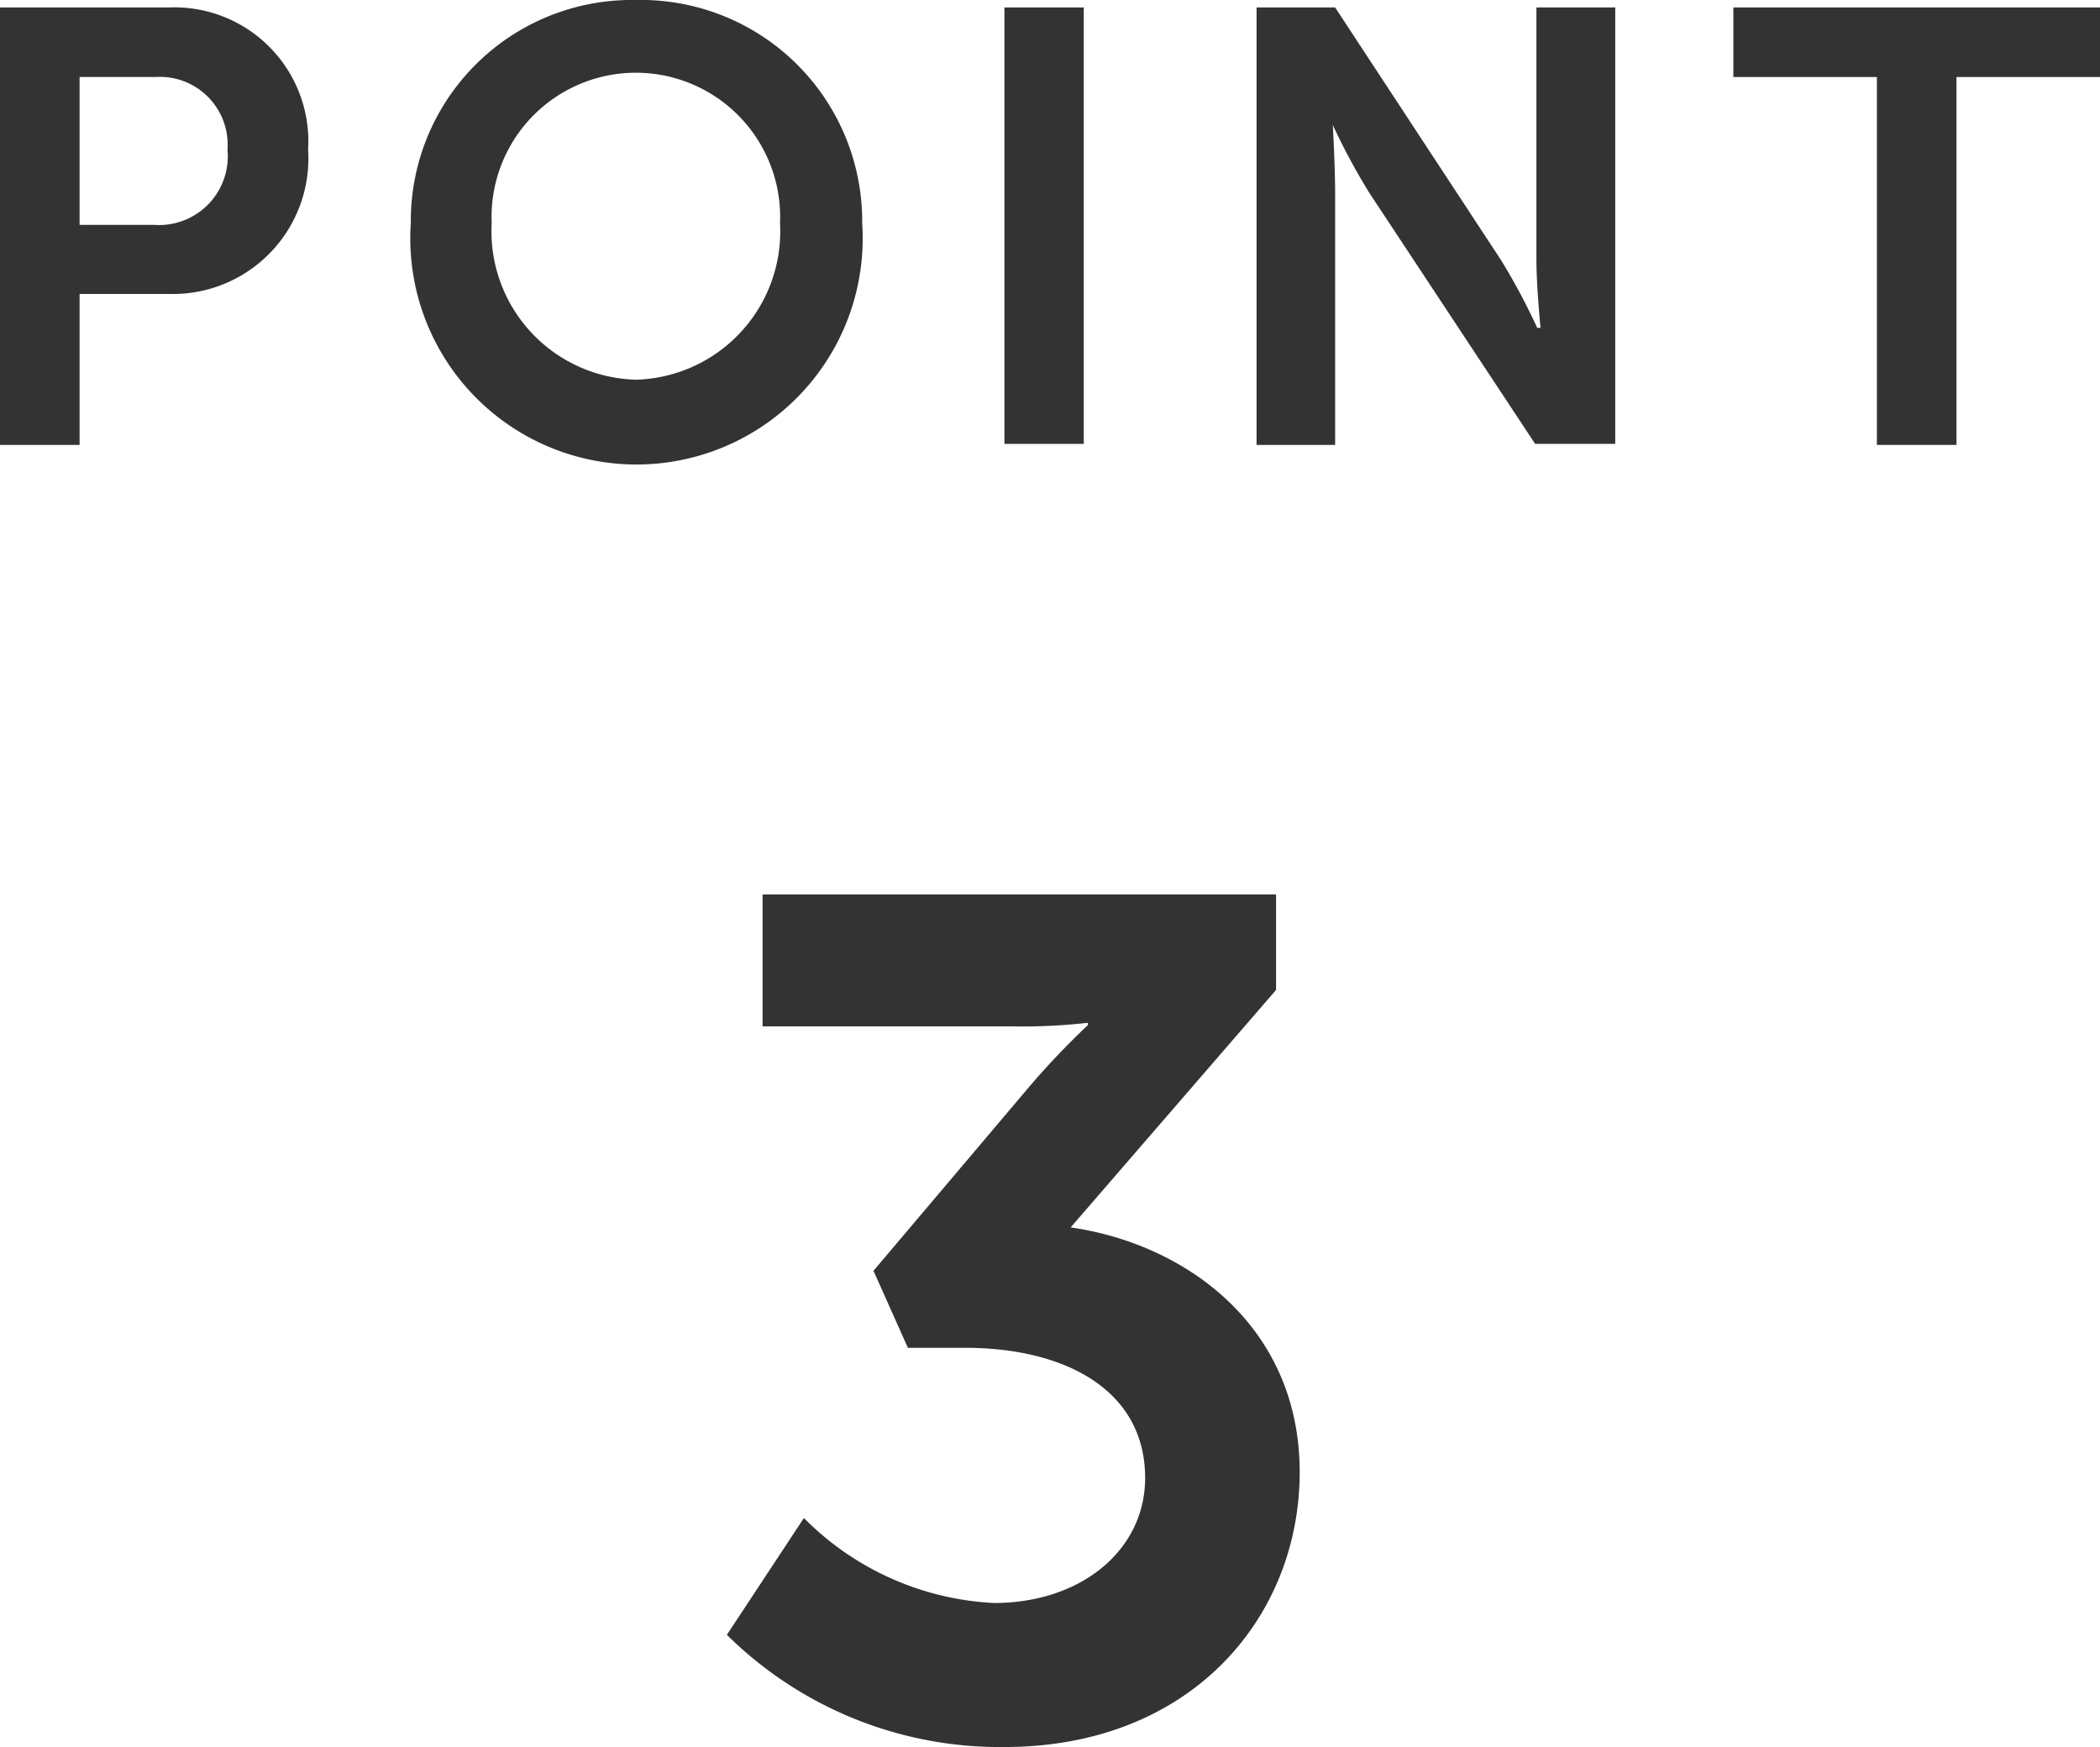
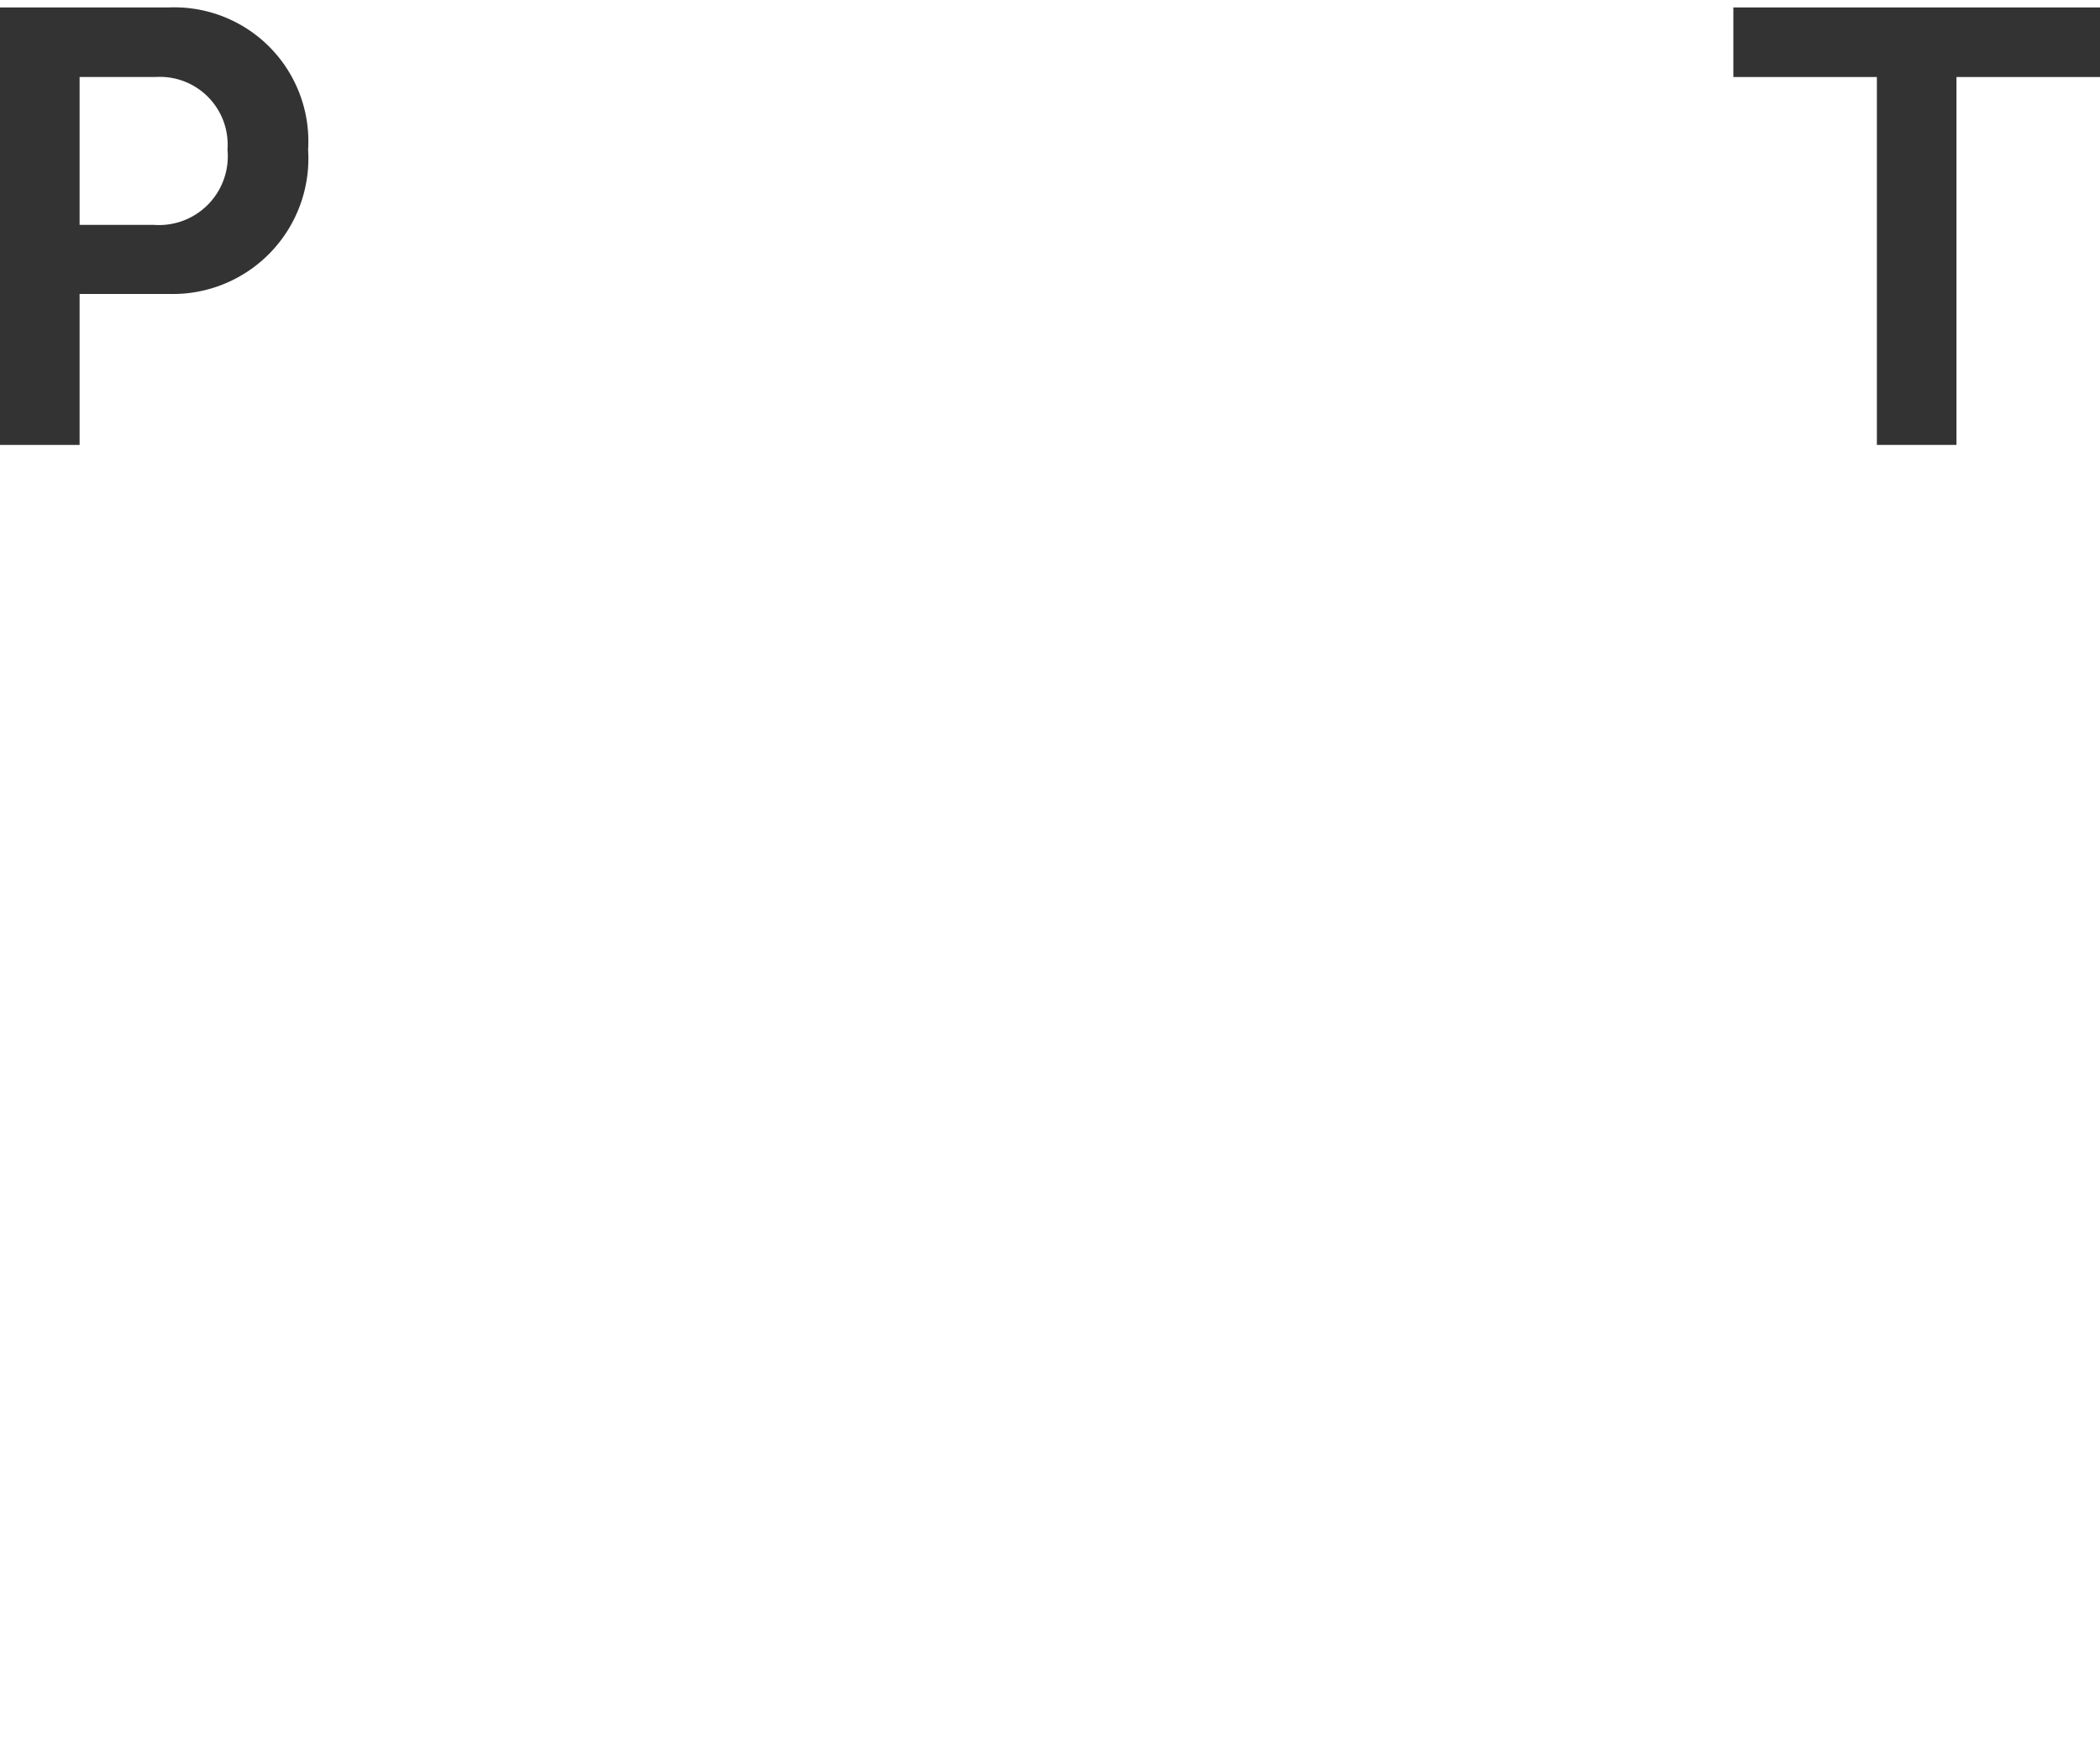
<svg xmlns="http://www.w3.org/2000/svg" preserveAspectRatio="none" width="81.79" height="68.05" viewBox="0 0 81.79 68.05">
  <defs>
    <style>.cls-1{fill:#333;}</style>
  </defs>
  <g id="レイヤー_2" data-name="レイヤー 2">
    <g id="具">
      <path class="cls-1" d="M0,.29H6.58A5.22,5.22,0,0,1,12,5.83a5.28,5.28,0,0,1-5.42,5.62H3.1v5.88H0ZM6,8.76A2.68,2.68,0,0,0,8.86,5.83,2.64,2.64,0,0,0,6.05,3H3.1V8.76Z" />
-       <path class="cls-1" d="M24.77,0a8.62,8.62,0,0,1,8.81,8.69A8.81,8.81,0,1,1,16,8.69,8.61,8.61,0,0,1,24.77,0Zm0,14.79a5.78,5.78,0,0,0,5.61-6.1,5.62,5.62,0,1,0-11.23,0A5.78,5.78,0,0,0,24.77,14.79Z" />
-       <path class="cls-1" d="M39.12.29h3.09v17H39.12Z" />
-       <path class="cls-1" d="M48.94.29H52l6.46,9.84a24.46,24.46,0,0,1,1.41,2.64H60s-.16-1.63-.16-2.64V.29h3.07v17H59.79L53.33,7.51a25.33,25.33,0,0,1-1.42-2.64h0S52,6.5,52,7.51v9.82H48.94Z" />
      <path class="cls-1" d="M73.1,3H67.51V.29H81.79V3H76.2V17.33H73.1Z" />
-       <path class="cls-1" d="M31.31,59.13a11.19,11.19,0,0,0,7.4,3.31c3.41,0,5.89-2.07,5.89-4.87,0-3.46-3.17-5.07-7-5.07H35.36l-1.34-3,6-7.09a30.87,30.87,0,0,1,2.35-2.48v-.09a22.73,22.73,0,0,1-2.9.14H29.7V34.84h20v3.72l-8,9.25c4.51.65,8.92,3.87,8.92,9.53s-4.23,10.71-11.5,10.71a15.12,15.12,0,0,1-10.81-4.37Z" />
    </g>
  </g>
</svg>